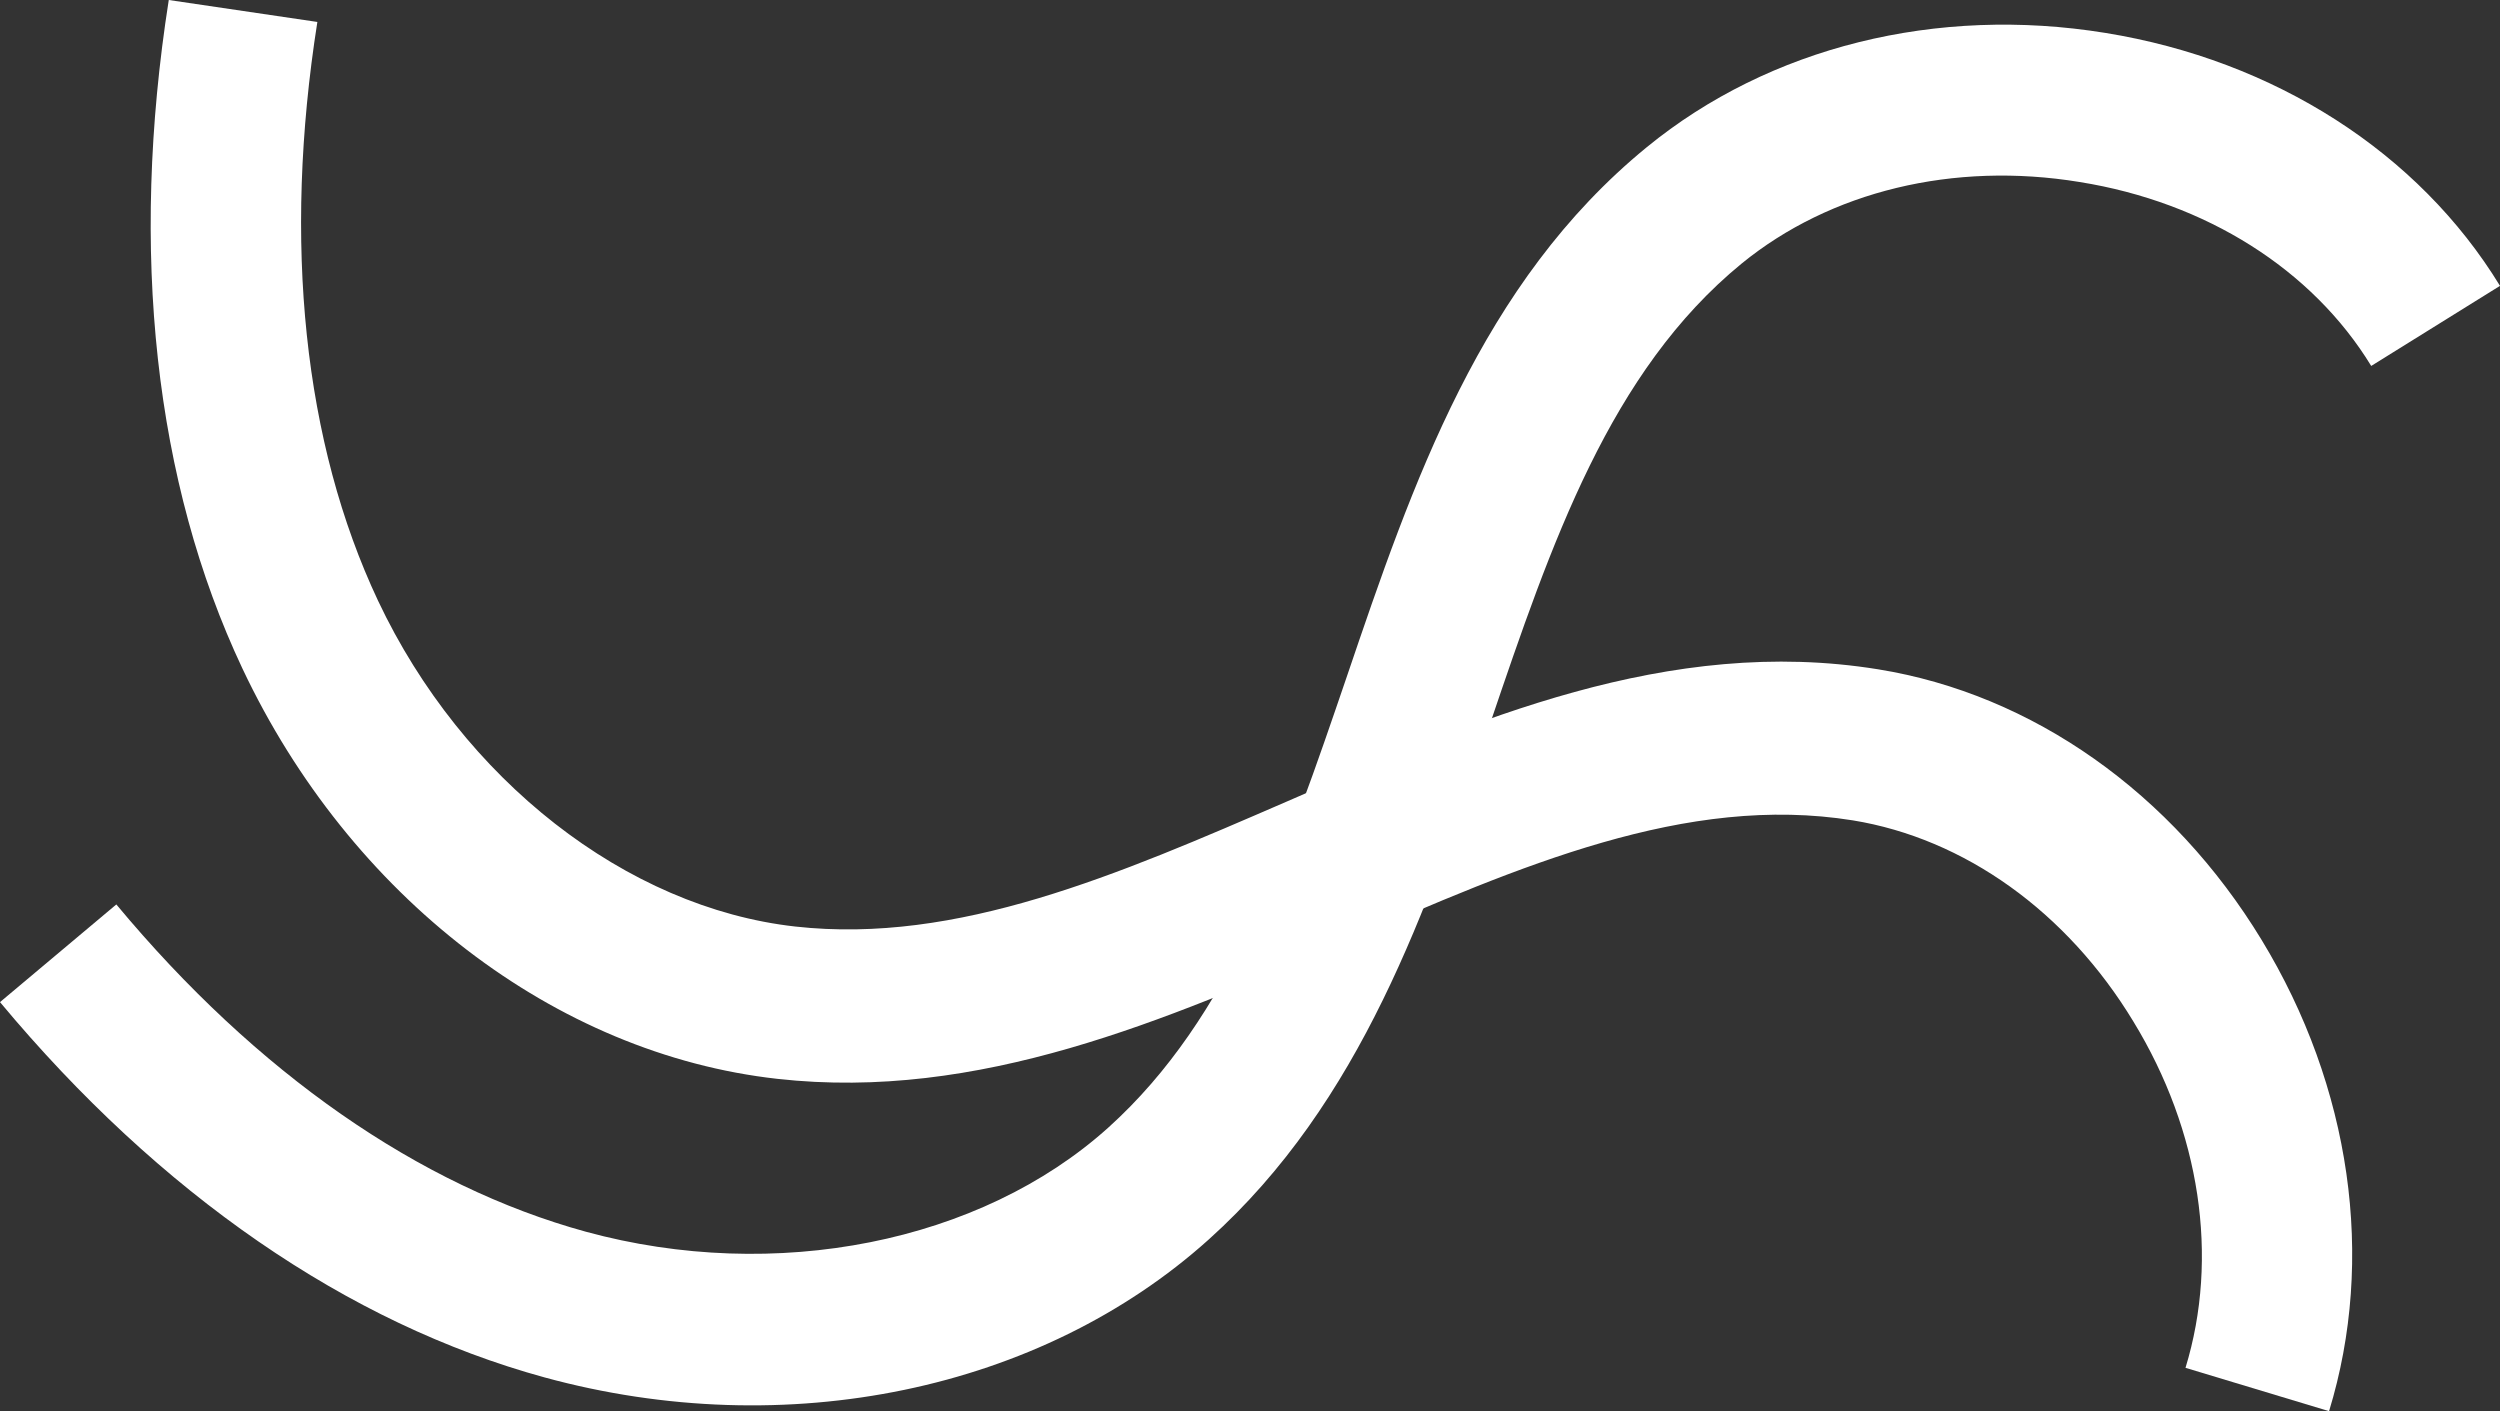
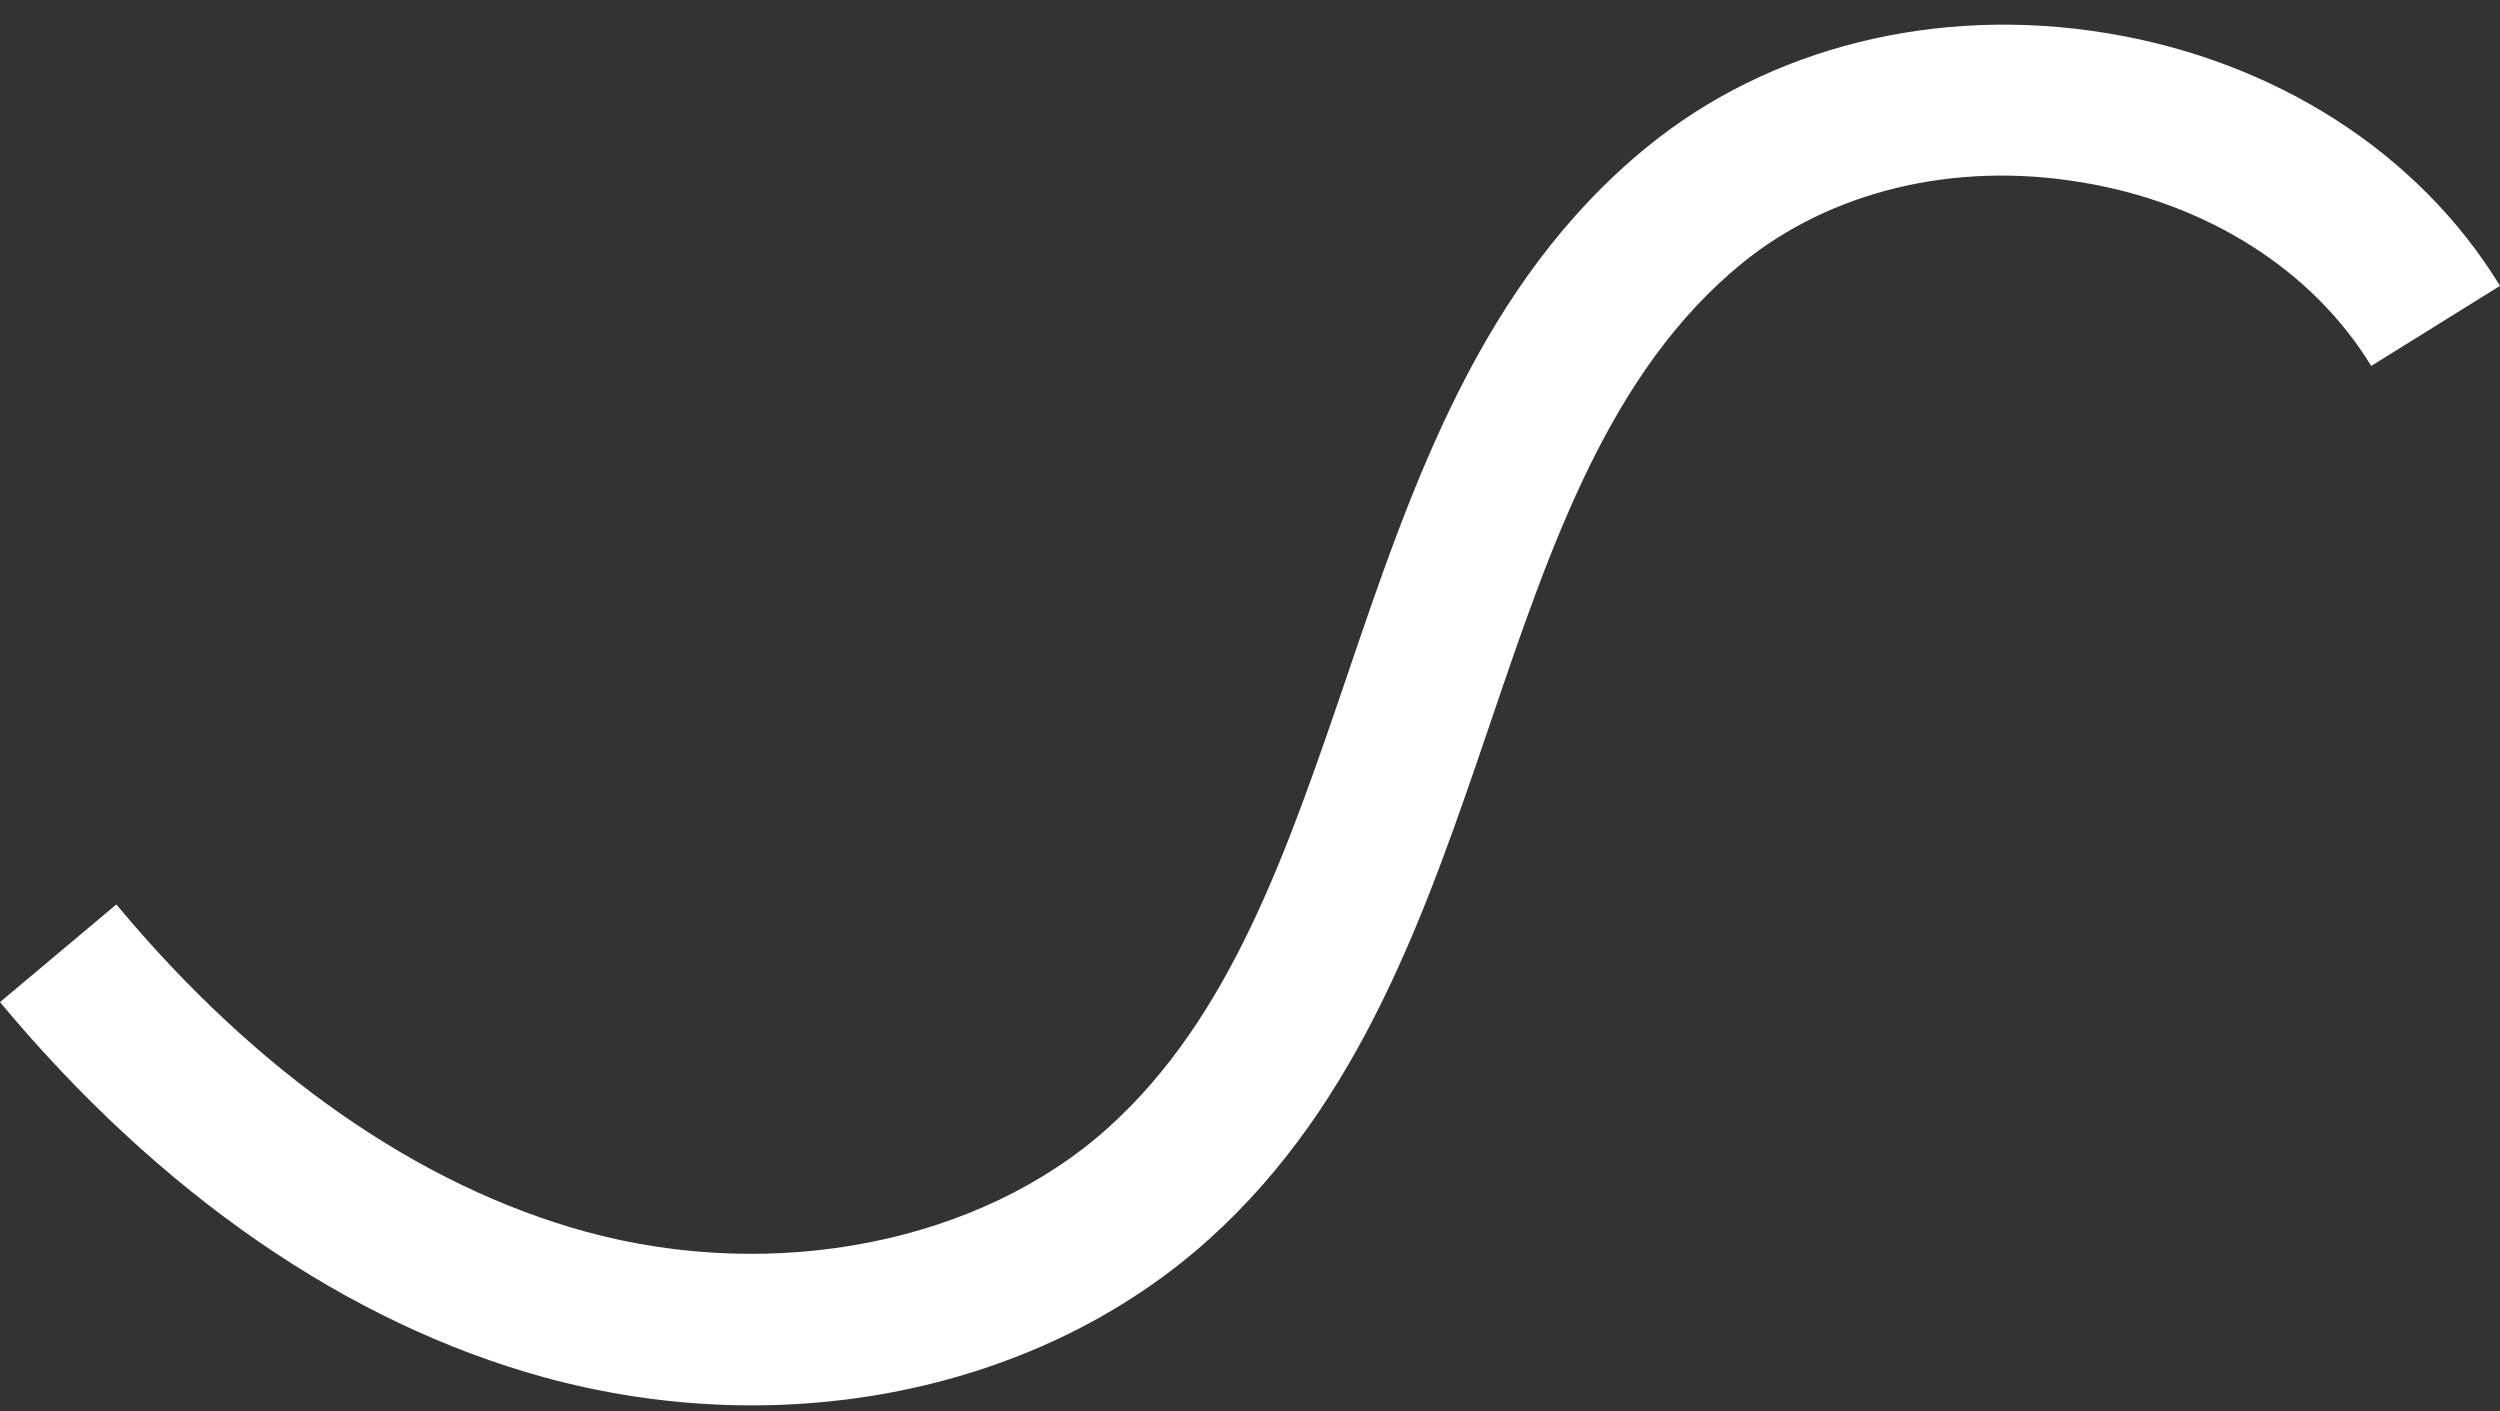
<svg xmlns="http://www.w3.org/2000/svg" width="1334" height="753" viewBox="0 0 1334 753" fill="none">
  <rect x="0" y="0" width="1334" height="753" fill="#333333" stroke="none" />
  <path d="M1334 152.529L1265.28 195.269C1233.83 143.769 1177.09 107.943 1109.75 97.131C1042.39 86.052 976.63 102.063 929.328 140.644C859.1 198.154 827.915 289.488 795.122 386.099C761.327 485.424 726.41 588.134 645.071 661.314C555.363 742.036 419.474 770.212 290.593 734.992C185.522 706.221 85.212 637.012 0 534.726L62.074 482.609C136.827 572.453 223.557 632.817 312.619 657.247C413.652 684.834 523.107 663.148 591.368 601.7C656.62 542.908 686.677 454.693 718.61 361.191C753.774 257.668 790.195 150.888 878.769 78.502C944.152 25.055 1033.42 2.934 1123.44 17.564C1213.74 32.184 1290.57 81.422 1334 152.529Z" fill="white" />
-   <path d="M1242.79 753L1166.18 729.872C1184.22 671.007 1174.11 603.603 1138.4 545.133C1102.9 486.477 1048.19 447.435 988.613 437.738C899.991 423.497 811.475 461.872 717.971 502.611C621.788 544.432 522.346 587.703 414.793 575.673C296.165 562.413 186.777 478.401 129.315 356.639C82.511 257.335 69.019 134.172 90.054 0L169.346 11.715C150.809 129.495 162.083 236.341 201.723 320.545C246.787 415.98 334.141 484.335 424.427 494.408C510.772 504.001 596.224 466.889 686.847 427.609C787.056 383.974 890.516 339.08 1002.18 357.143C1084.62 370.466 1159.17 423.199 1206.76 501.477C1254.53 579.951 1267.69 671.728 1242.79 753Z" fill="white" />
</svg>